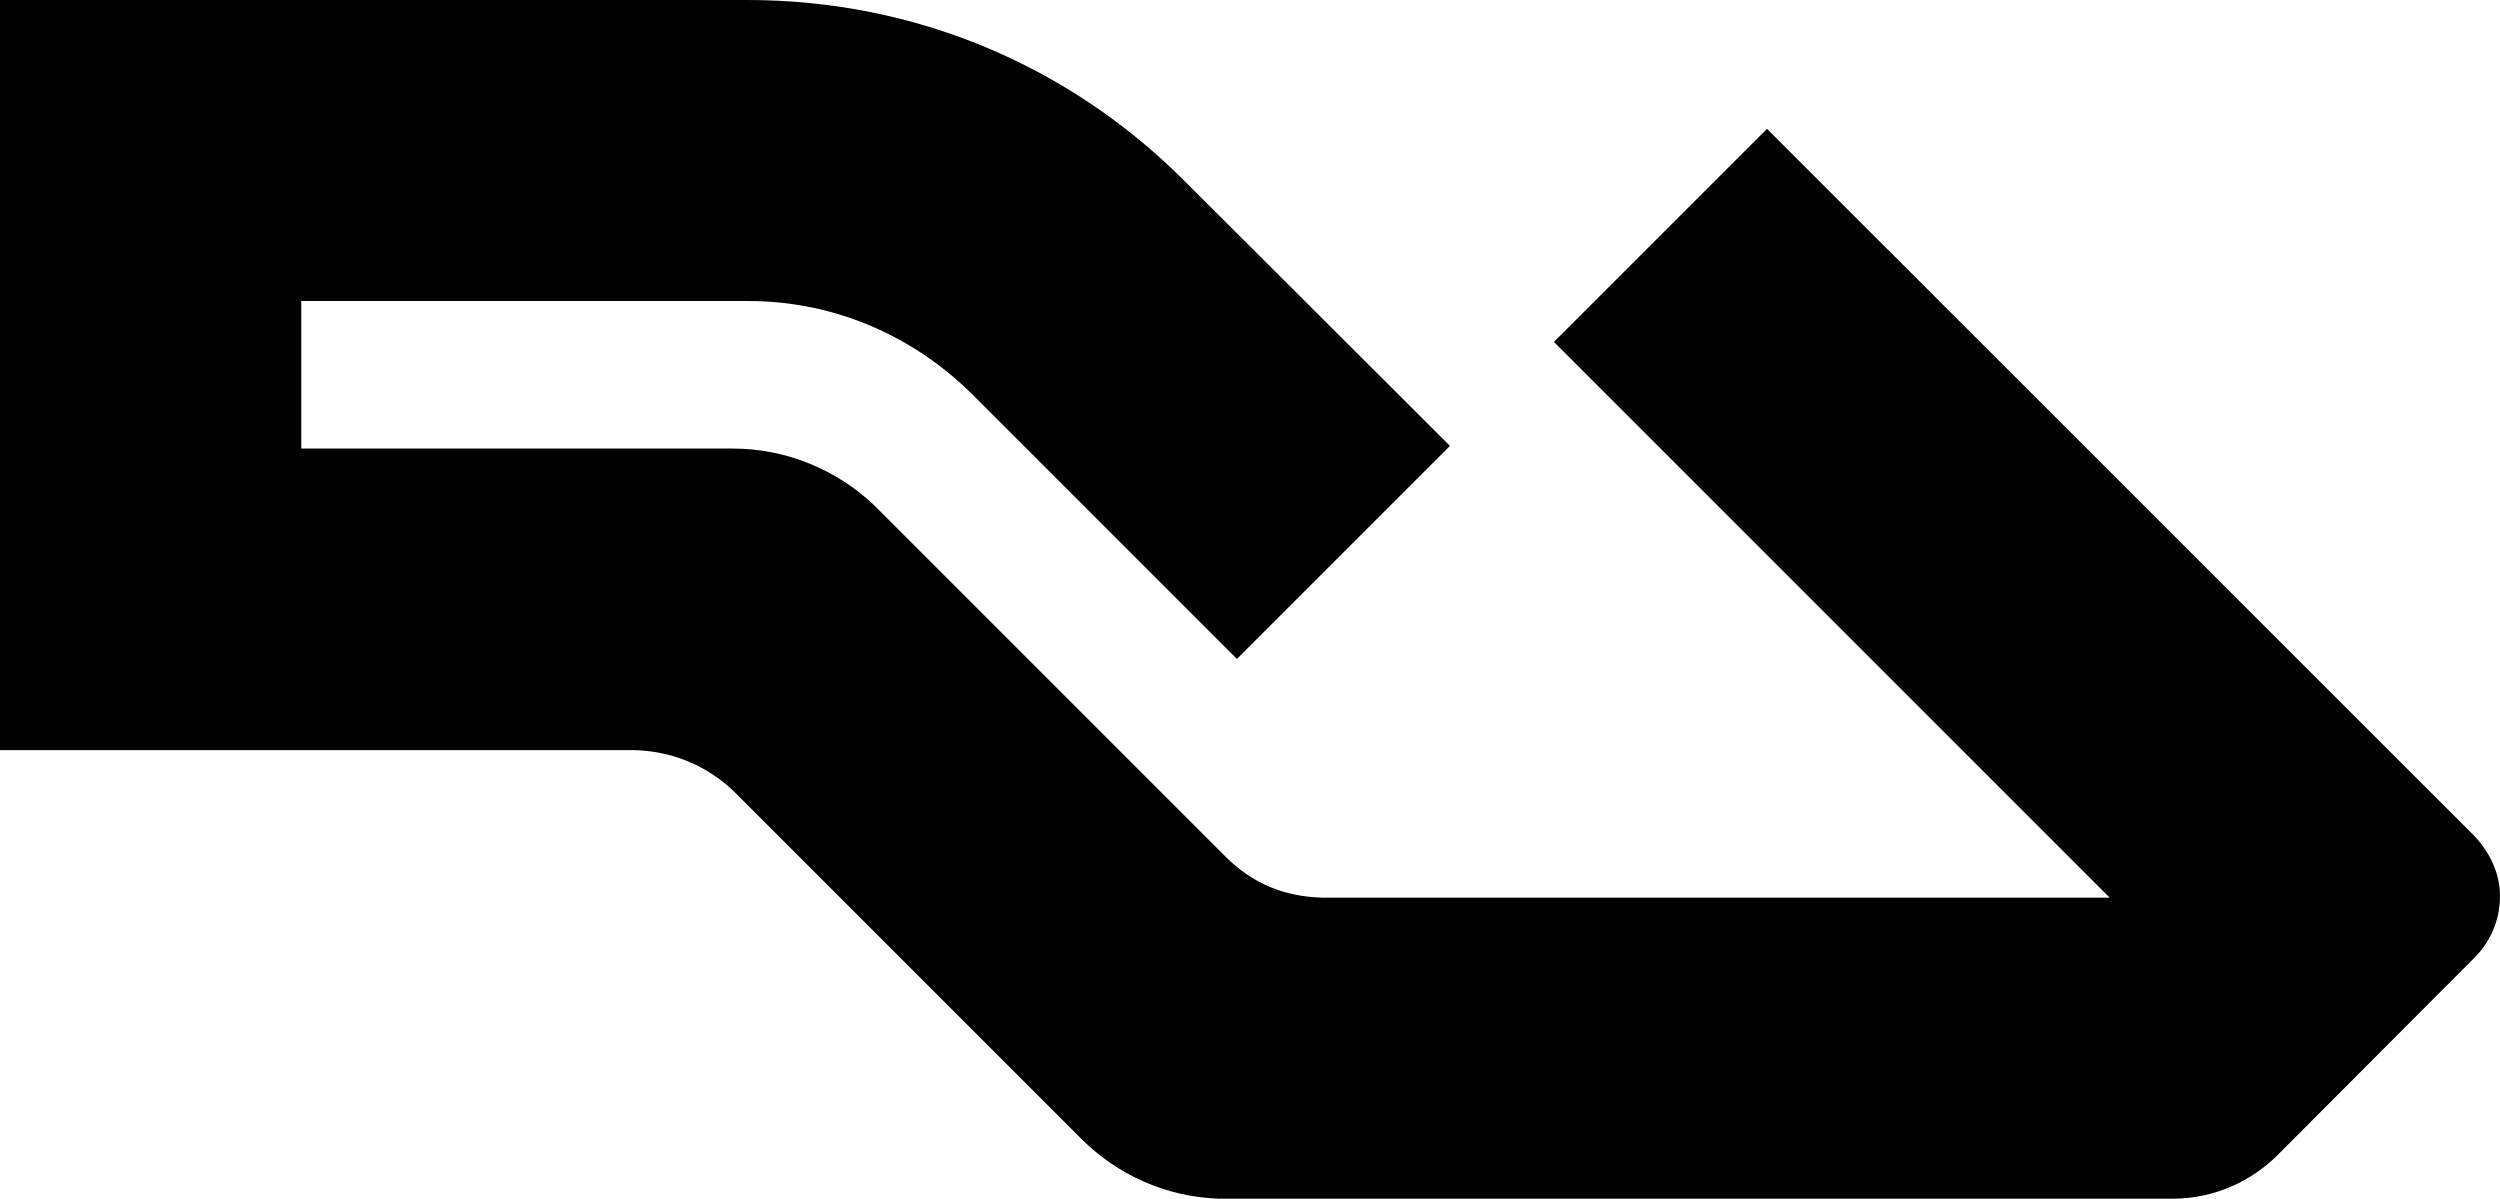
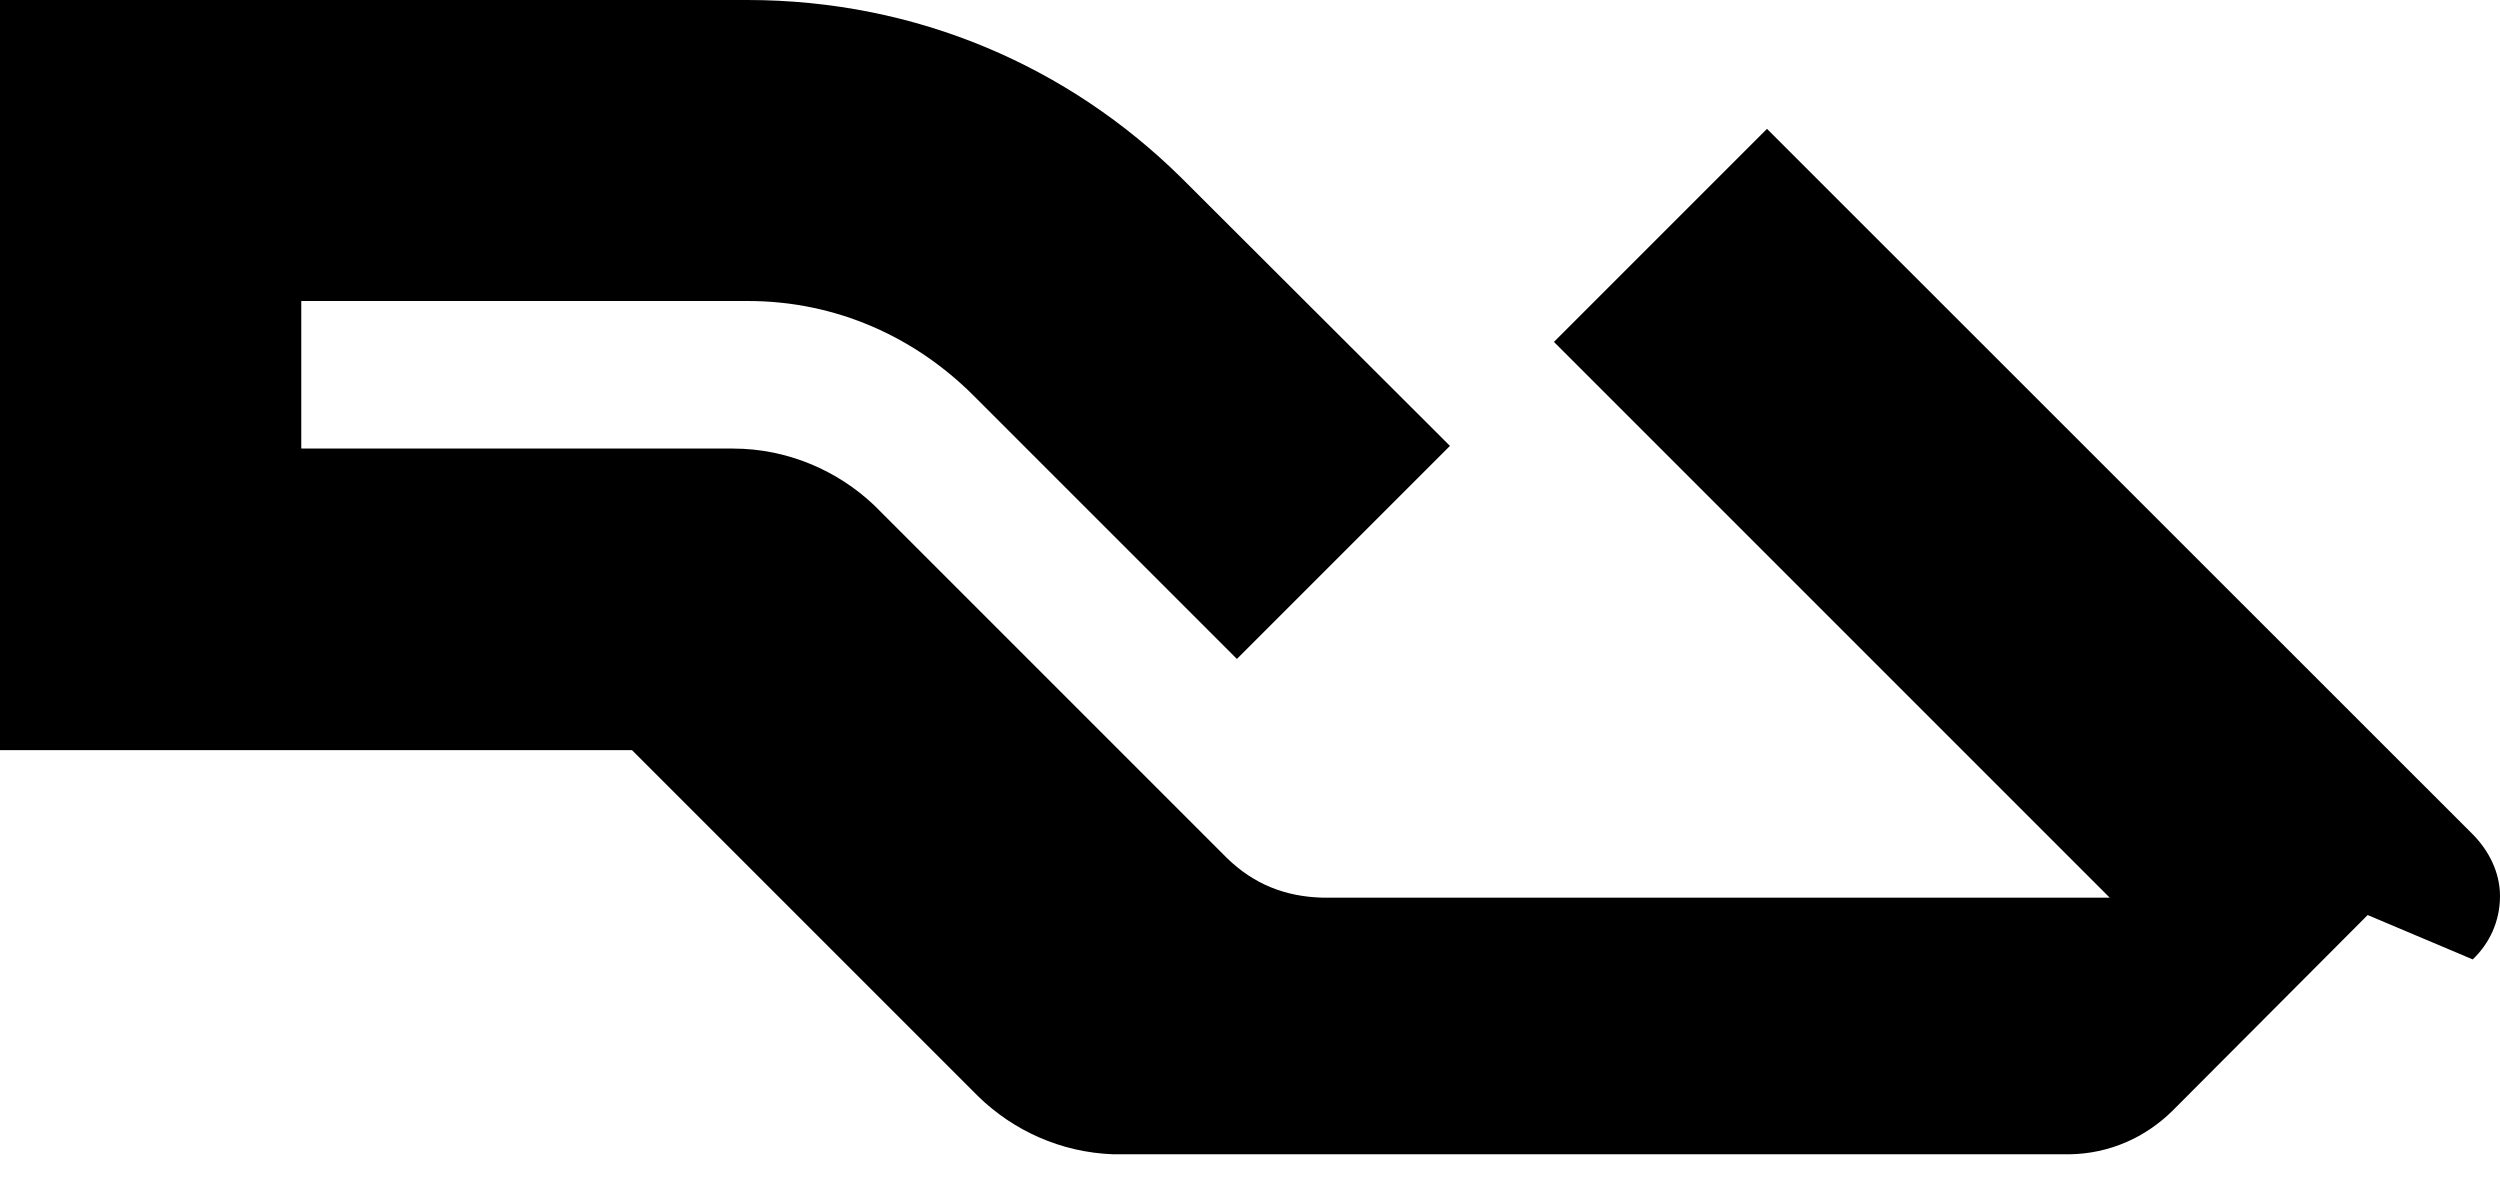
<svg xmlns="http://www.w3.org/2000/svg" xml:space="preserve" id="Layer_1" x="0" y="0" style="enable-background:new 0 0 935.2 448.4" version="1.1" viewBox="0 0 935.2 448.4">
-   <path d="M925 358.9c6.3-6 10.2-14.3 10.2-23.7 0-9-4.3-17.1-10.1-23L661 48.2l-79.7 79.7 207.9 207.9H494.7c-14.4-.4-25.8-5.3-35.5-14.6L327 189c-13.7-13-32.5-21.2-52.8-21.2H112.7v-55.2h167.1c33.1 0 62.6 13.6 84.3 35.3l98.6 98.6 79.7-79.7L441.8 66.4C399.8 25 343.1 0 279.5 0H0v280.6h236.4c15.4.1 29.3 6.4 39.3 16.6l129.4 129.4c13.2 12.9 31 21.1 50.7 21.8h357.6c15.1-.2 28.6-6.4 38.6-16.3l73-73.2z" />
+   <path d="M925 358.9c6.3-6 10.2-14.3 10.2-23.7 0-9-4.3-17.1-10.1-23L661 48.2l-79.7 79.7 207.9 207.9H494.7c-14.4-.4-25.8-5.3-35.5-14.6L327 189c-13.7-13-32.5-21.2-52.8-21.2H112.7v-55.2h167.1c33.1 0 62.6 13.6 84.3 35.3l98.6 98.6 79.7-79.7L441.8 66.4C399.8 25 343.1 0 279.5 0H0v280.6h236.4l129.4 129.4c13.2 12.9 31 21.1 50.7 21.8h357.6c15.1-.2 28.6-6.4 38.6-16.3l73-73.2z" />
</svg>